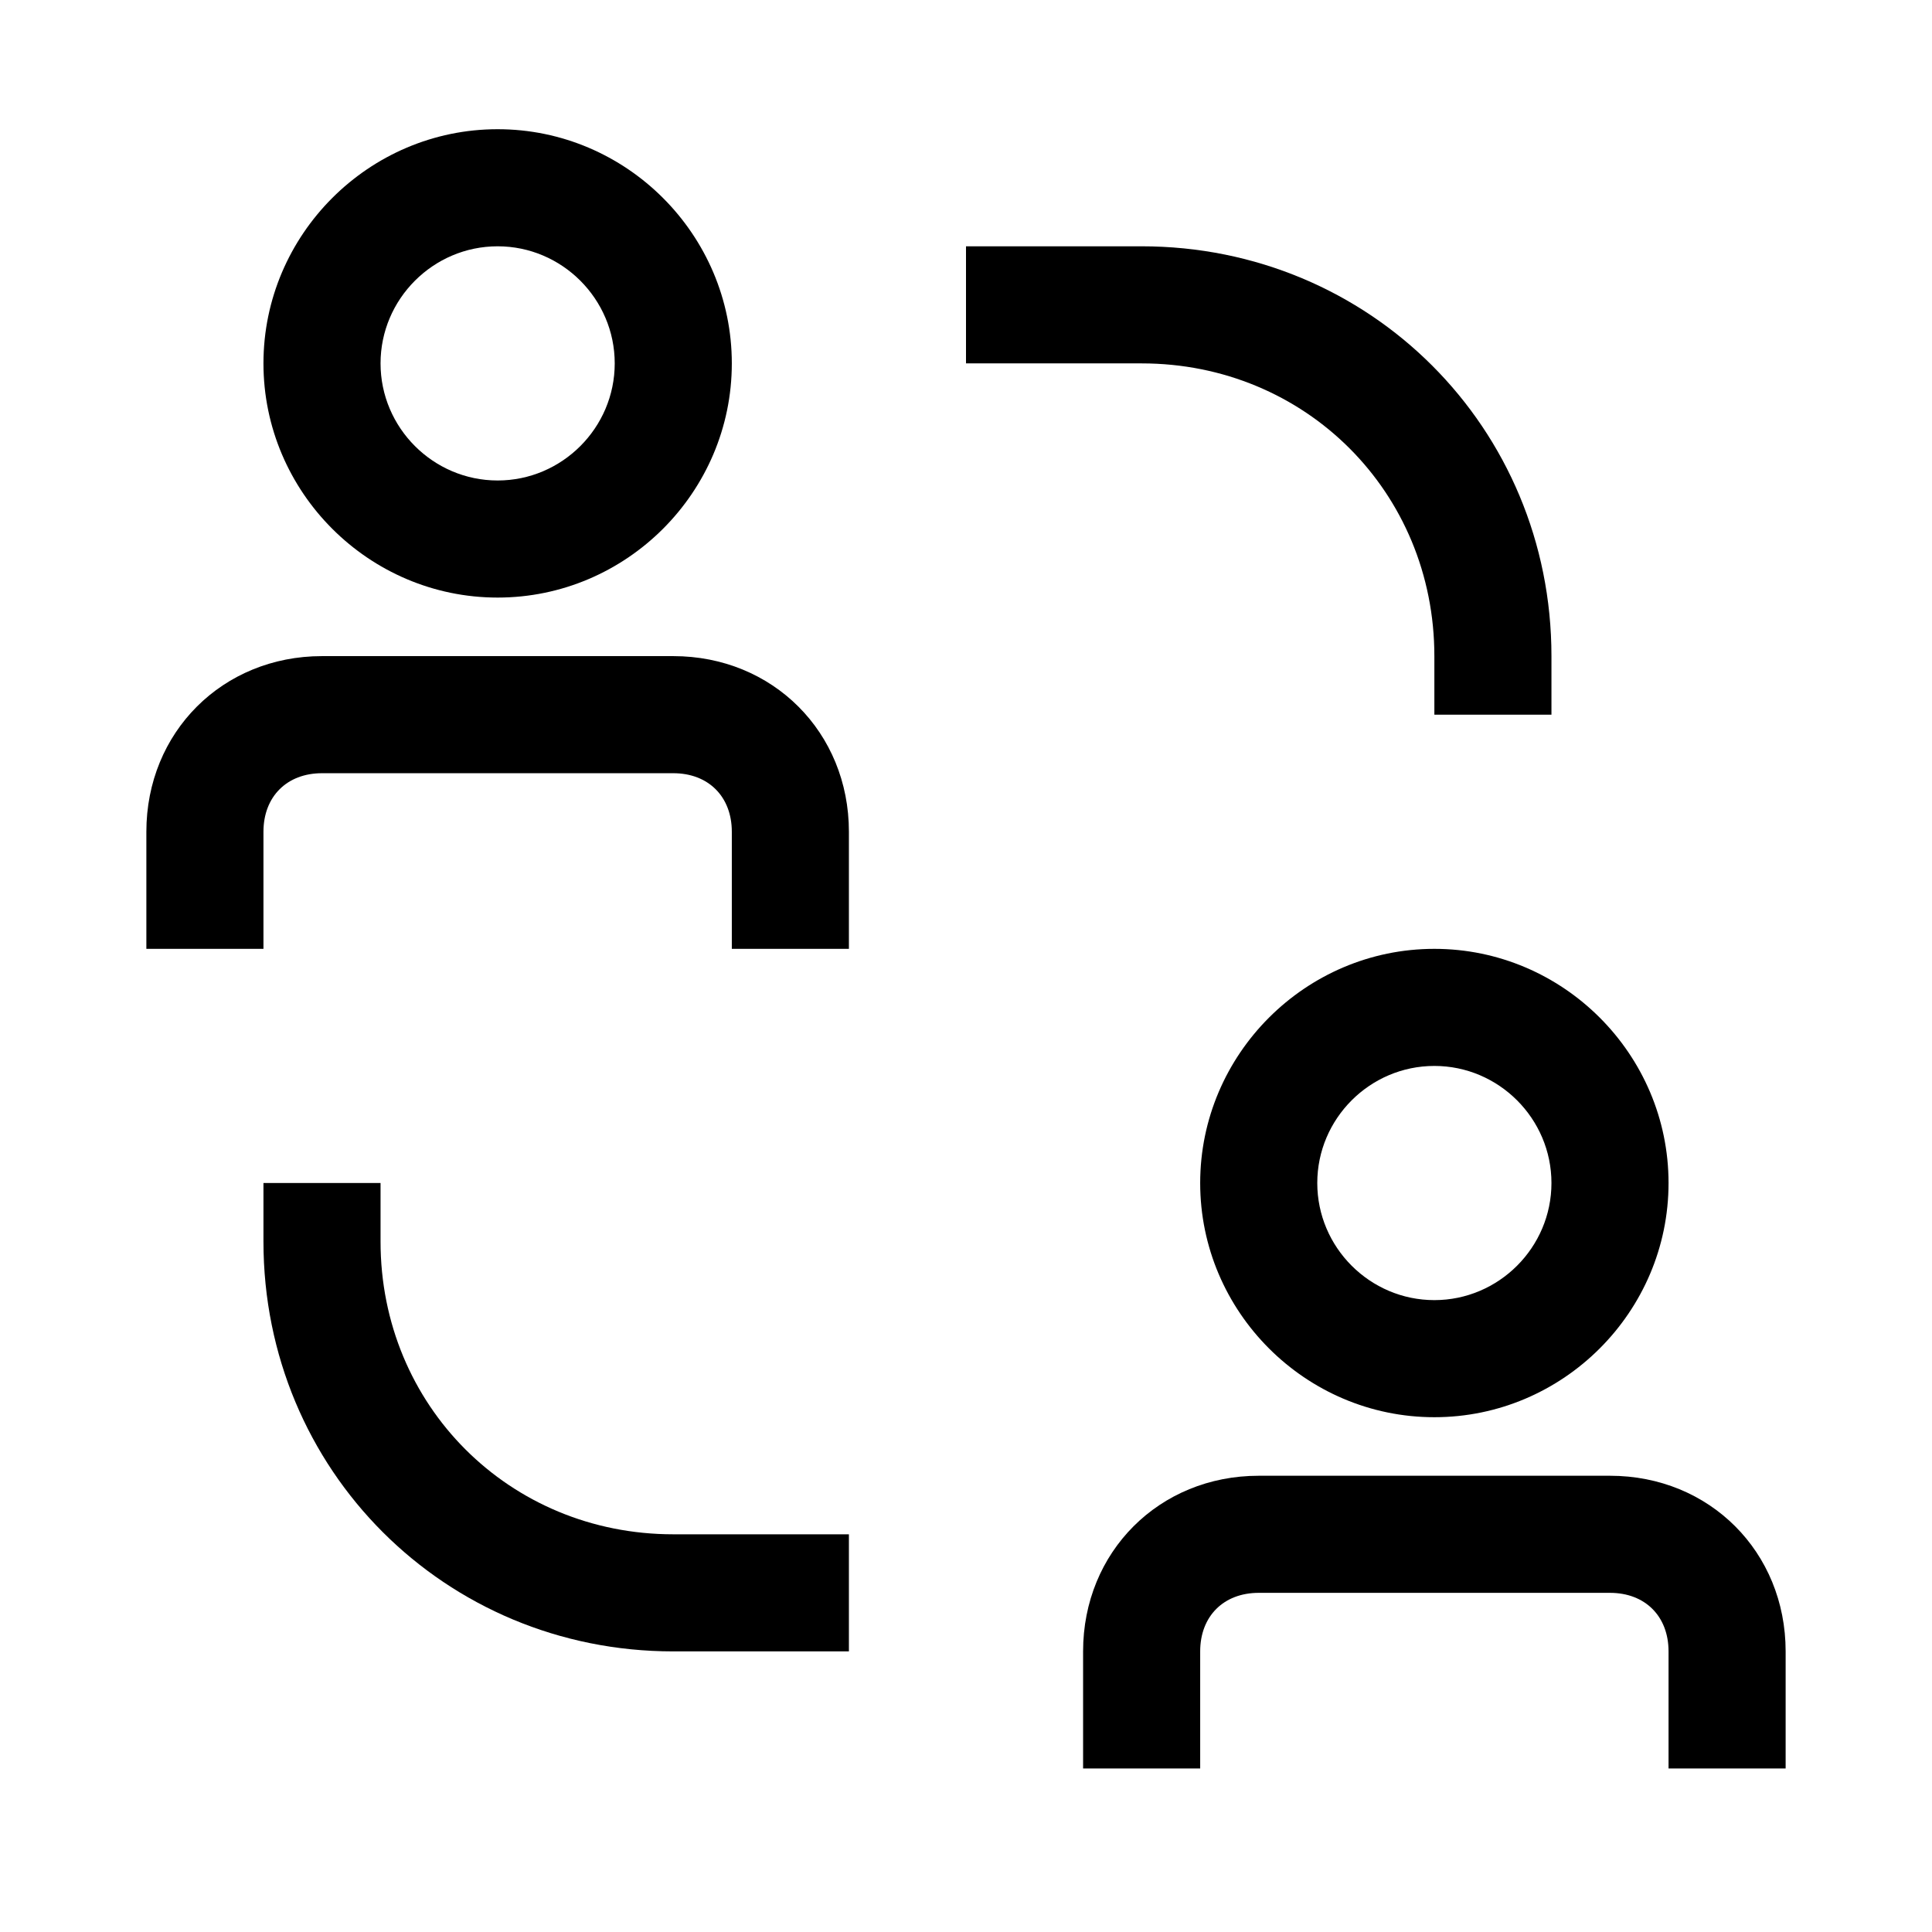
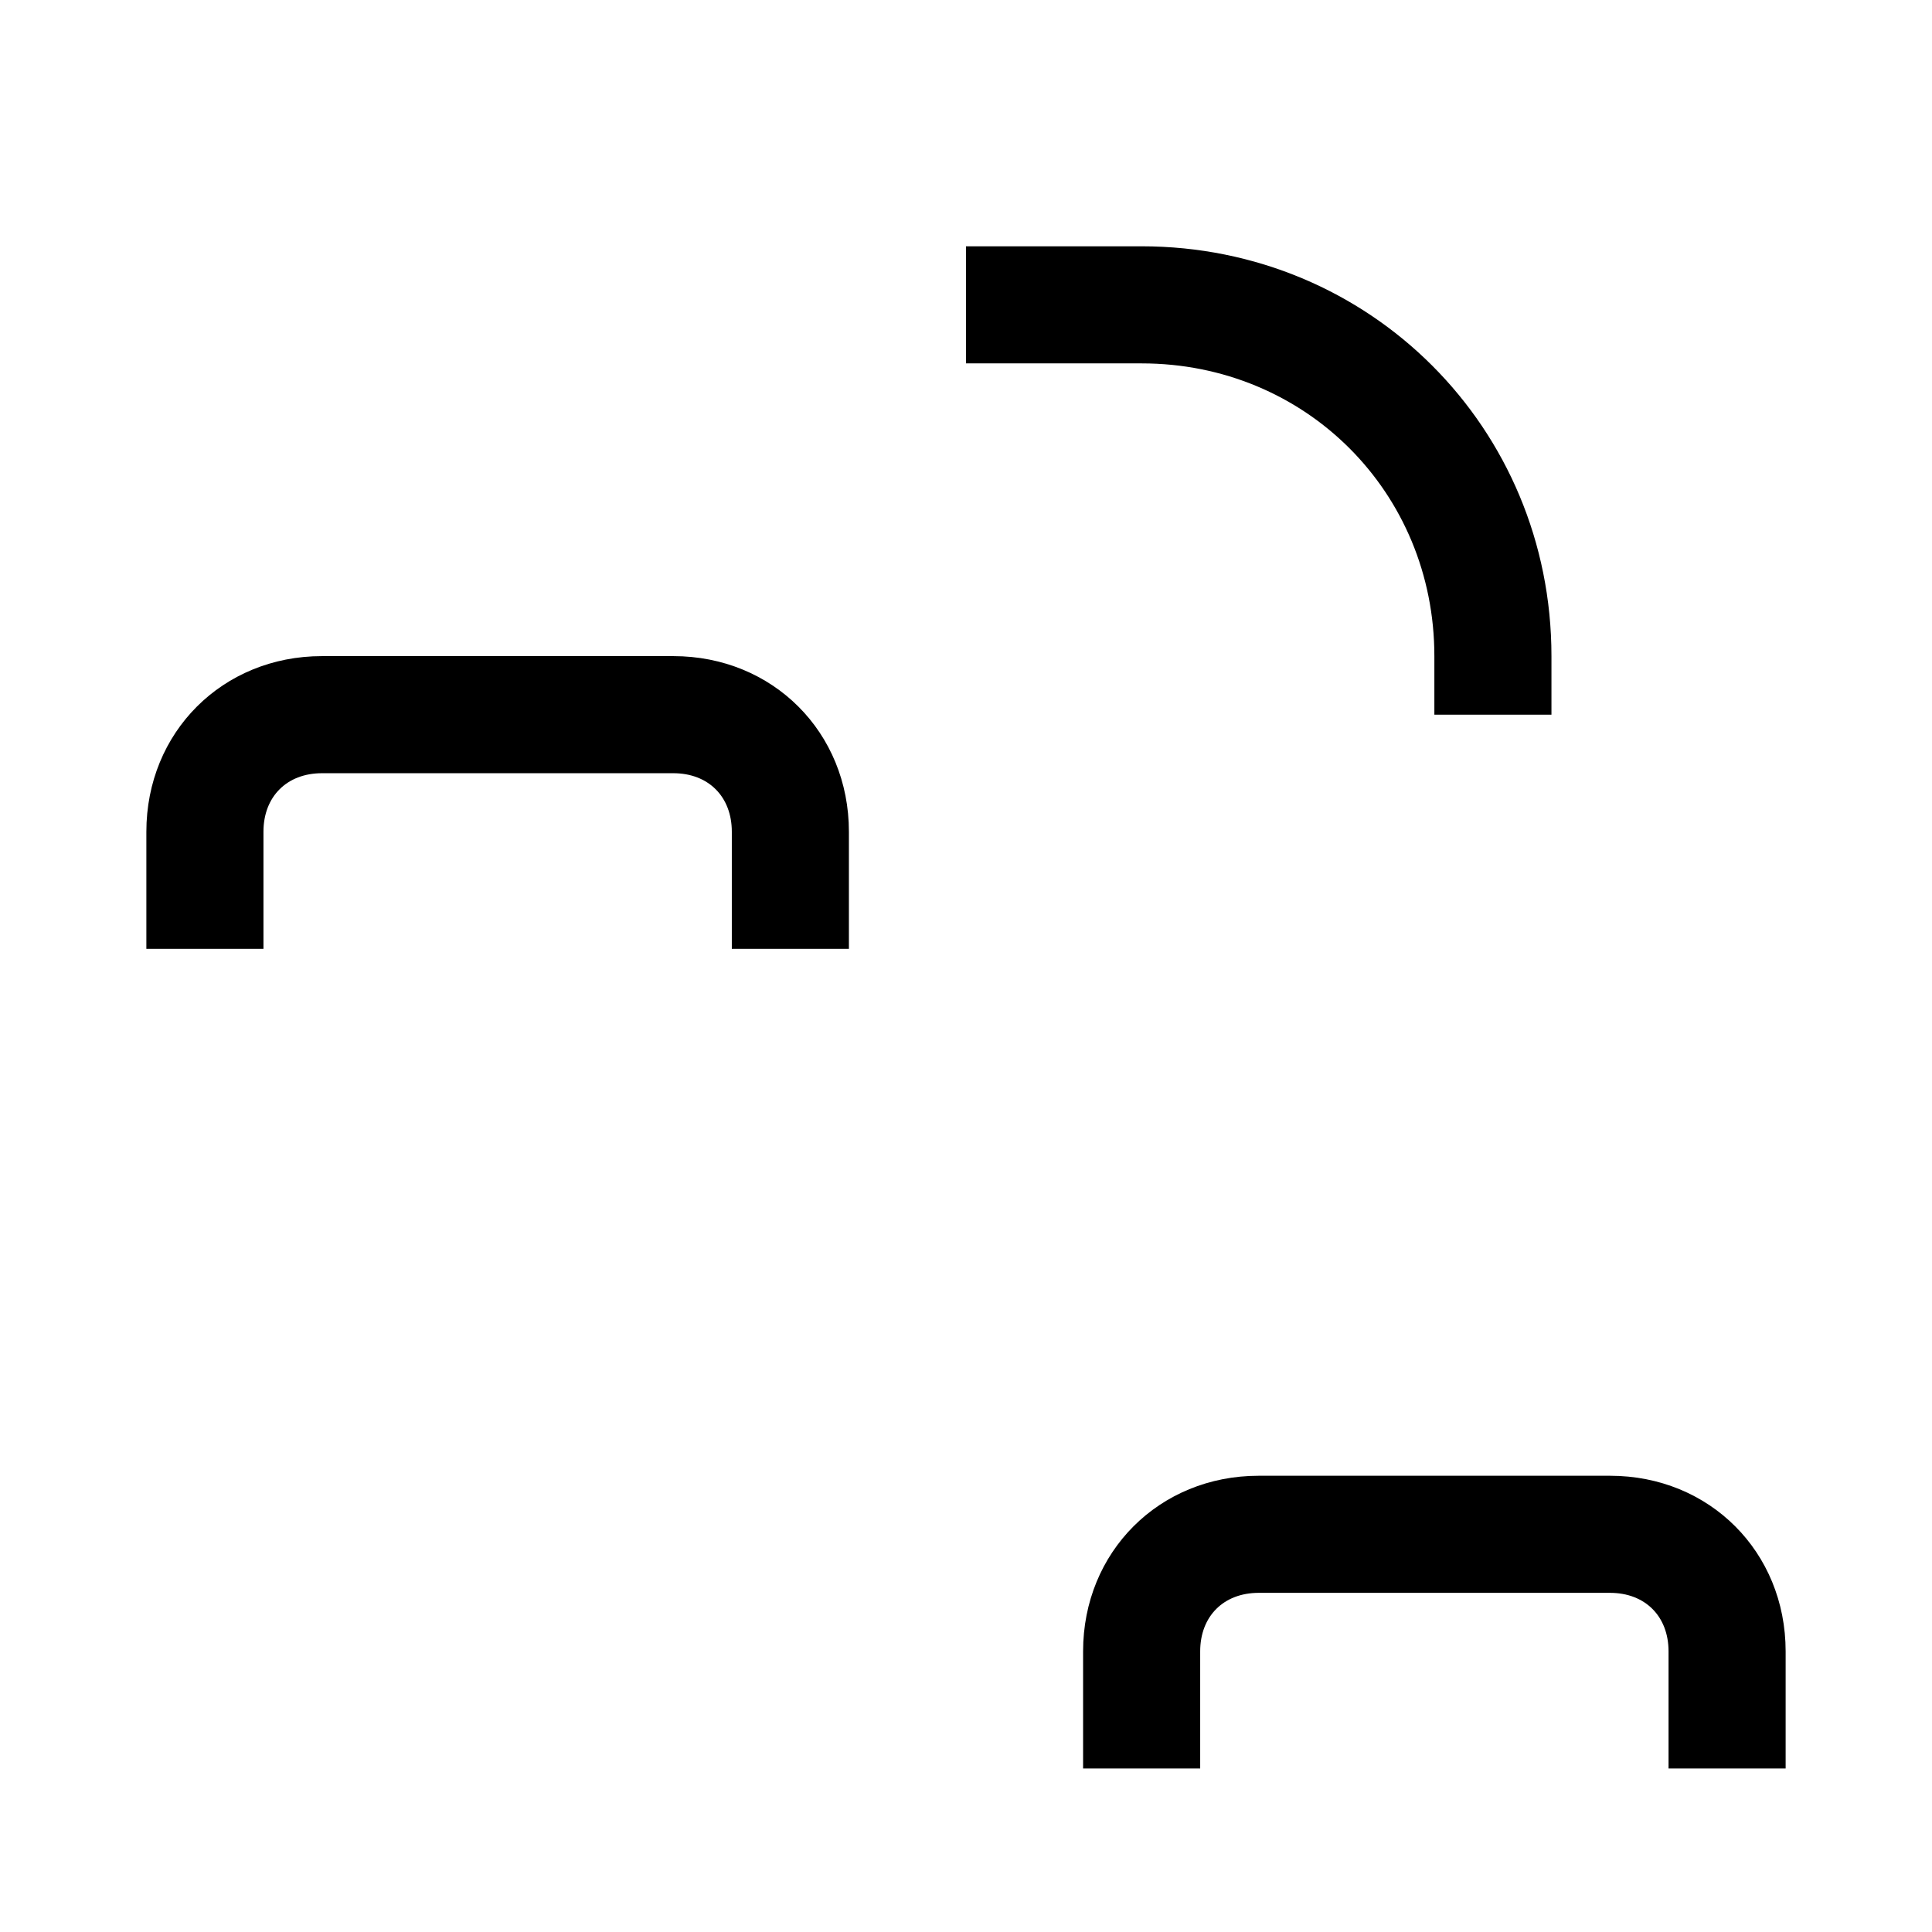
<svg xmlns="http://www.w3.org/2000/svg" width="33" height="33" viewBox="0 0 33 33" fill="none">
-   <path d="M6.5 21.207V20.207H4.5V21.207C4.5 25.107 7.6 28.207 11.5 28.207H14.5V26.207H11.5C8.7 26.207 6.5 24.007 6.5 21.207Z" fill="black" />
  <path d="M24.5 11.207V12.207H26.5V11.207C26.5 7.307 23.4 4.207 19.5 4.207H16.5V6.207H19.5C22.3 6.207 24.5 8.407 24.5 11.207Z" fill="black" />
  <path d="M11.5 11.207H5.5C3.8 11.207 2.5 12.507 2.5 14.207V16.207H4.5V14.207C4.5 13.607 4.9 13.207 5.5 13.207H11.5C12.1 13.207 12.5 13.607 12.5 14.207V16.207H14.5V14.207C14.5 12.507 13.2 11.207 11.5 11.207Z" fill="black" />
-   <path d="M8.5 10.207C10.7 10.207 12.5 8.407 12.5 6.207C12.5 4.007 10.7 2.207 8.5 2.207C6.3 2.207 4.5 4.007 4.5 6.207C4.5 8.407 6.3 10.207 8.5 10.207ZM8.5 4.207C9.6 4.207 10.5 5.107 10.5 6.207C10.5 7.307 9.6 8.207 8.5 8.207C7.4 8.207 6.5 7.307 6.5 6.207C6.5 5.107 7.4 4.207 8.5 4.207Z" fill="black" />
  <path d="M27.5 25.207H21.5C19.8 25.207 18.5 26.507 18.5 28.207V30.207H20.5V28.207C20.5 27.607 20.9 27.207 21.5 27.207H27.5C28.1 27.207 28.5 27.607 28.5 28.207V30.207H30.5V28.207C30.5 26.507 29.2 25.207 27.5 25.207Z" fill="black" />
-   <path d="M20.5 20.207C20.5 22.407 22.3 24.207 24.5 24.207C26.7 24.207 28.5 22.407 28.5 20.207C28.5 18.007 26.7 16.207 24.5 16.207C22.3 16.207 20.5 18.007 20.5 20.207ZM26.5 20.207C26.5 21.307 25.6 22.207 24.5 22.207C23.4 22.207 22.5 21.307 22.5 20.207C22.5 19.107 23.4 18.207 24.5 18.207C25.6 18.207 26.5 19.107 26.5 20.207Z" fill="black" />
</svg>